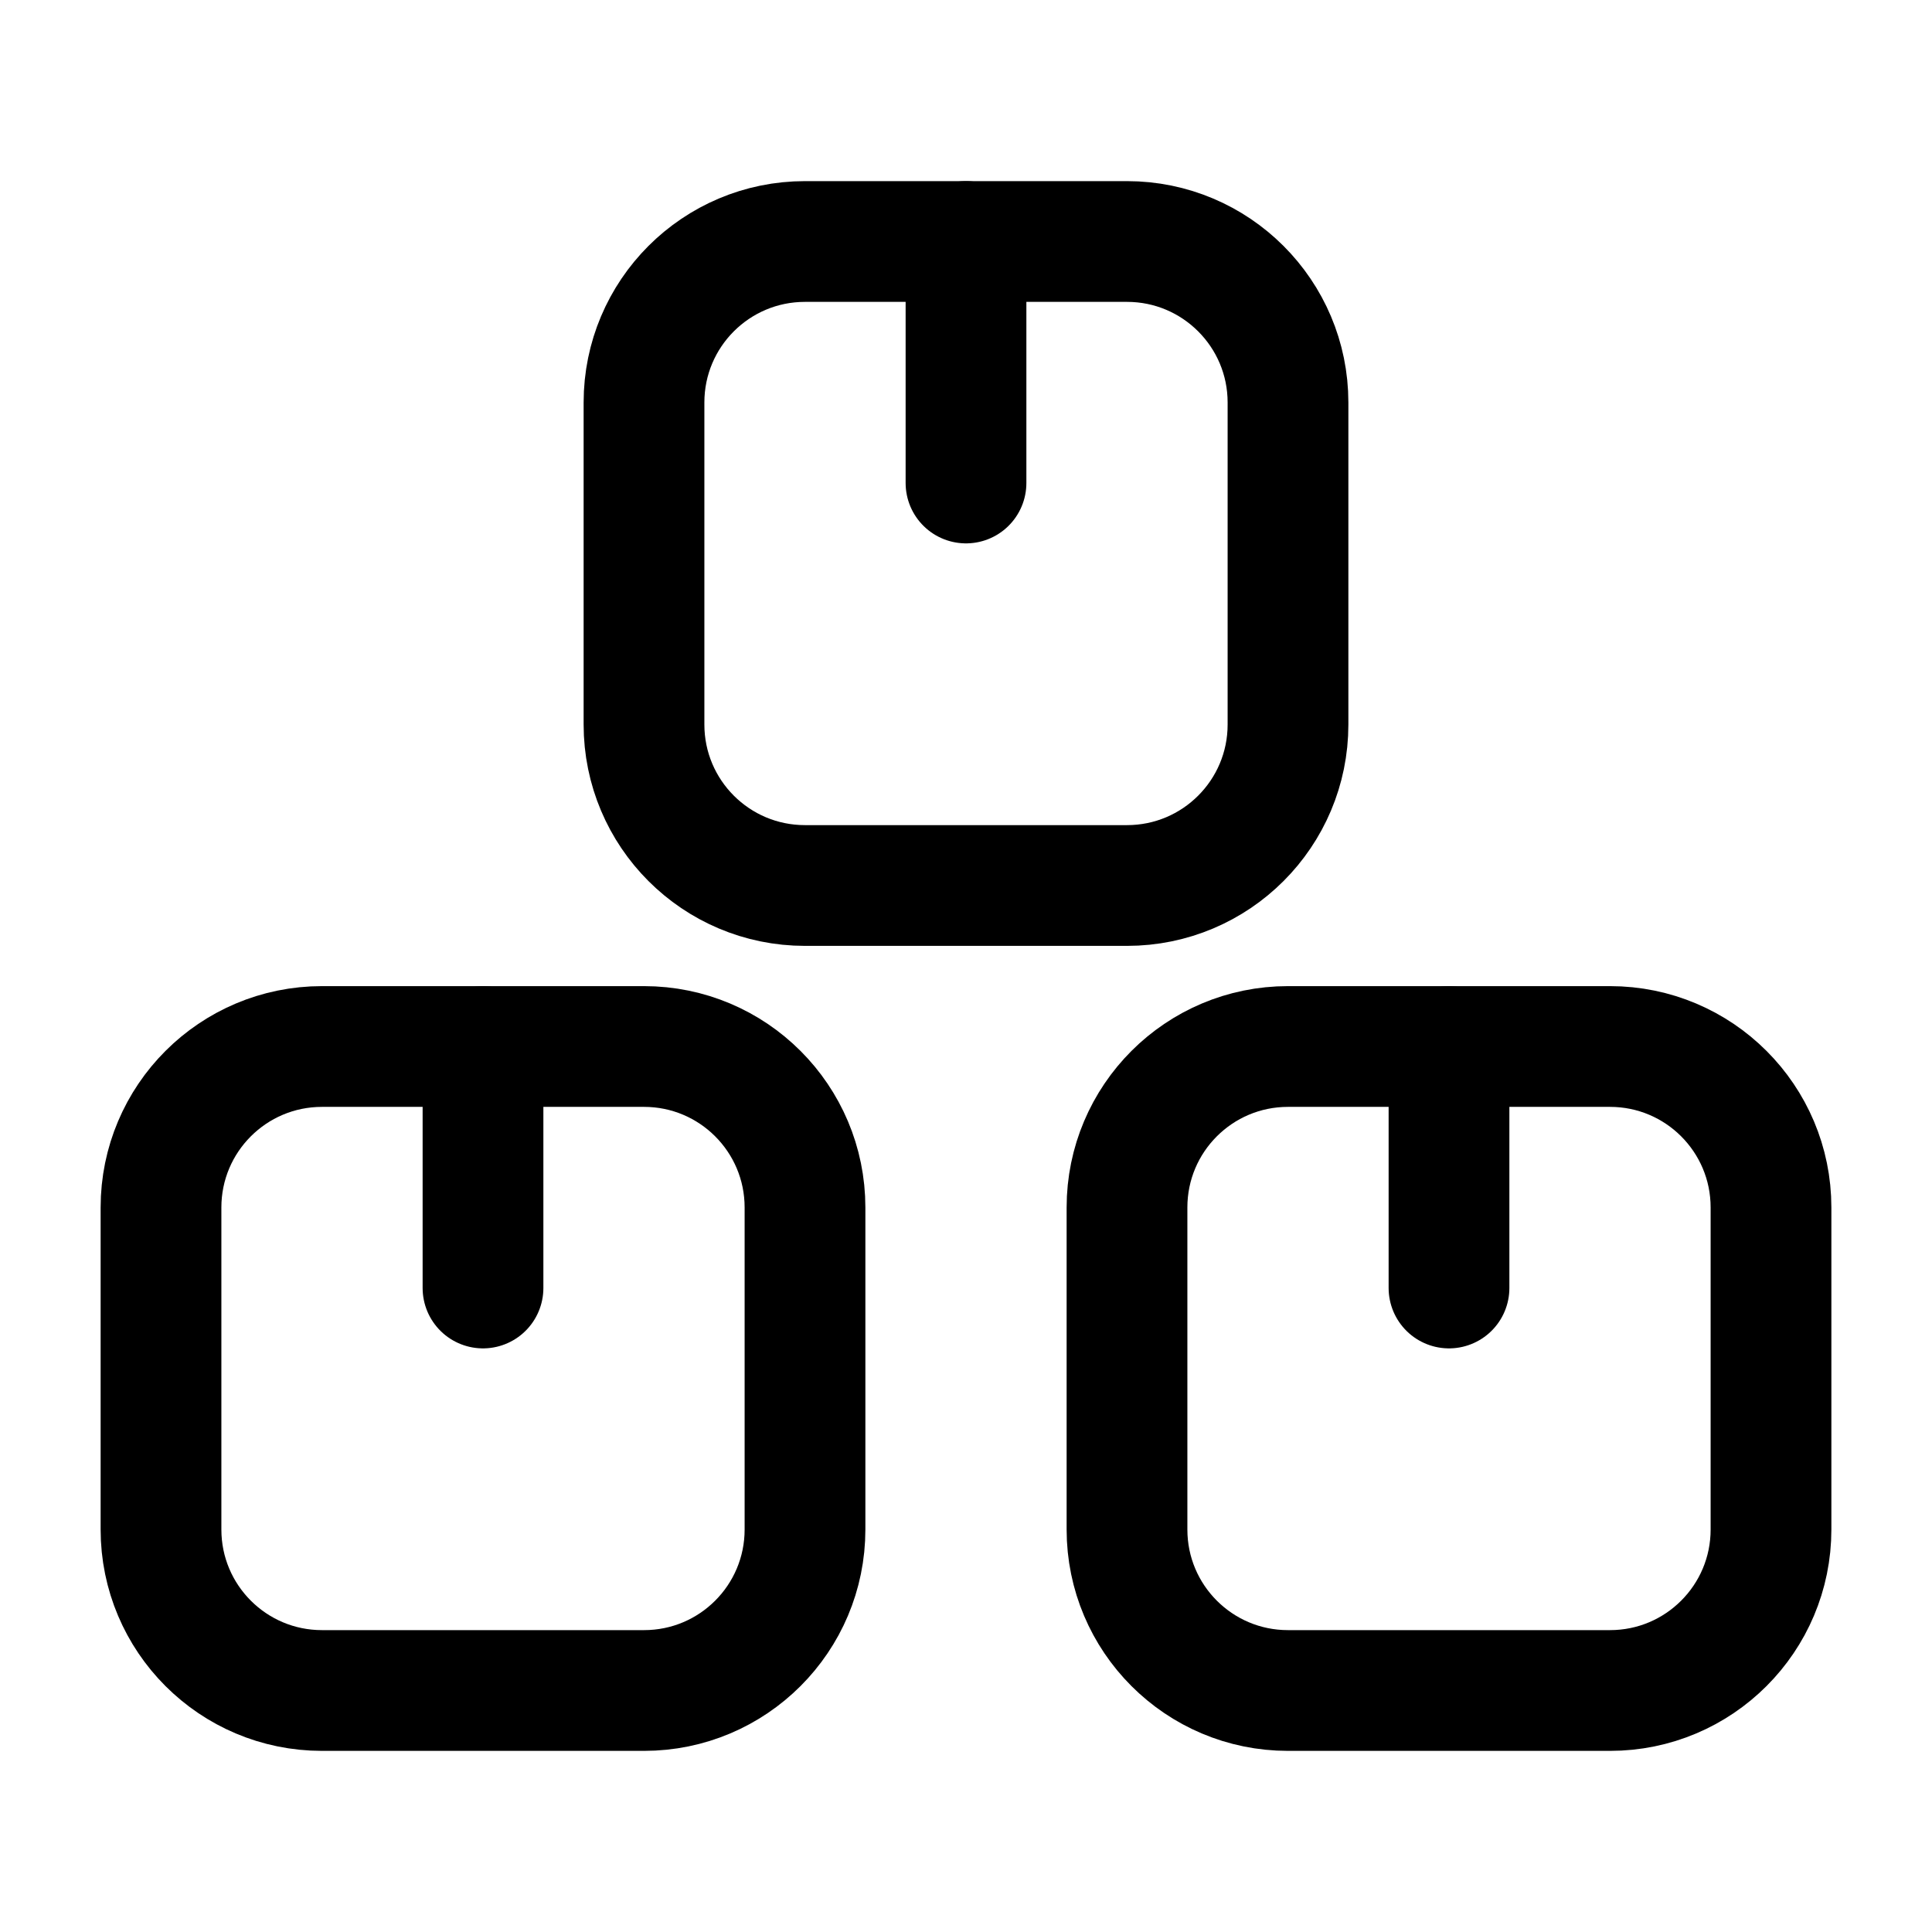
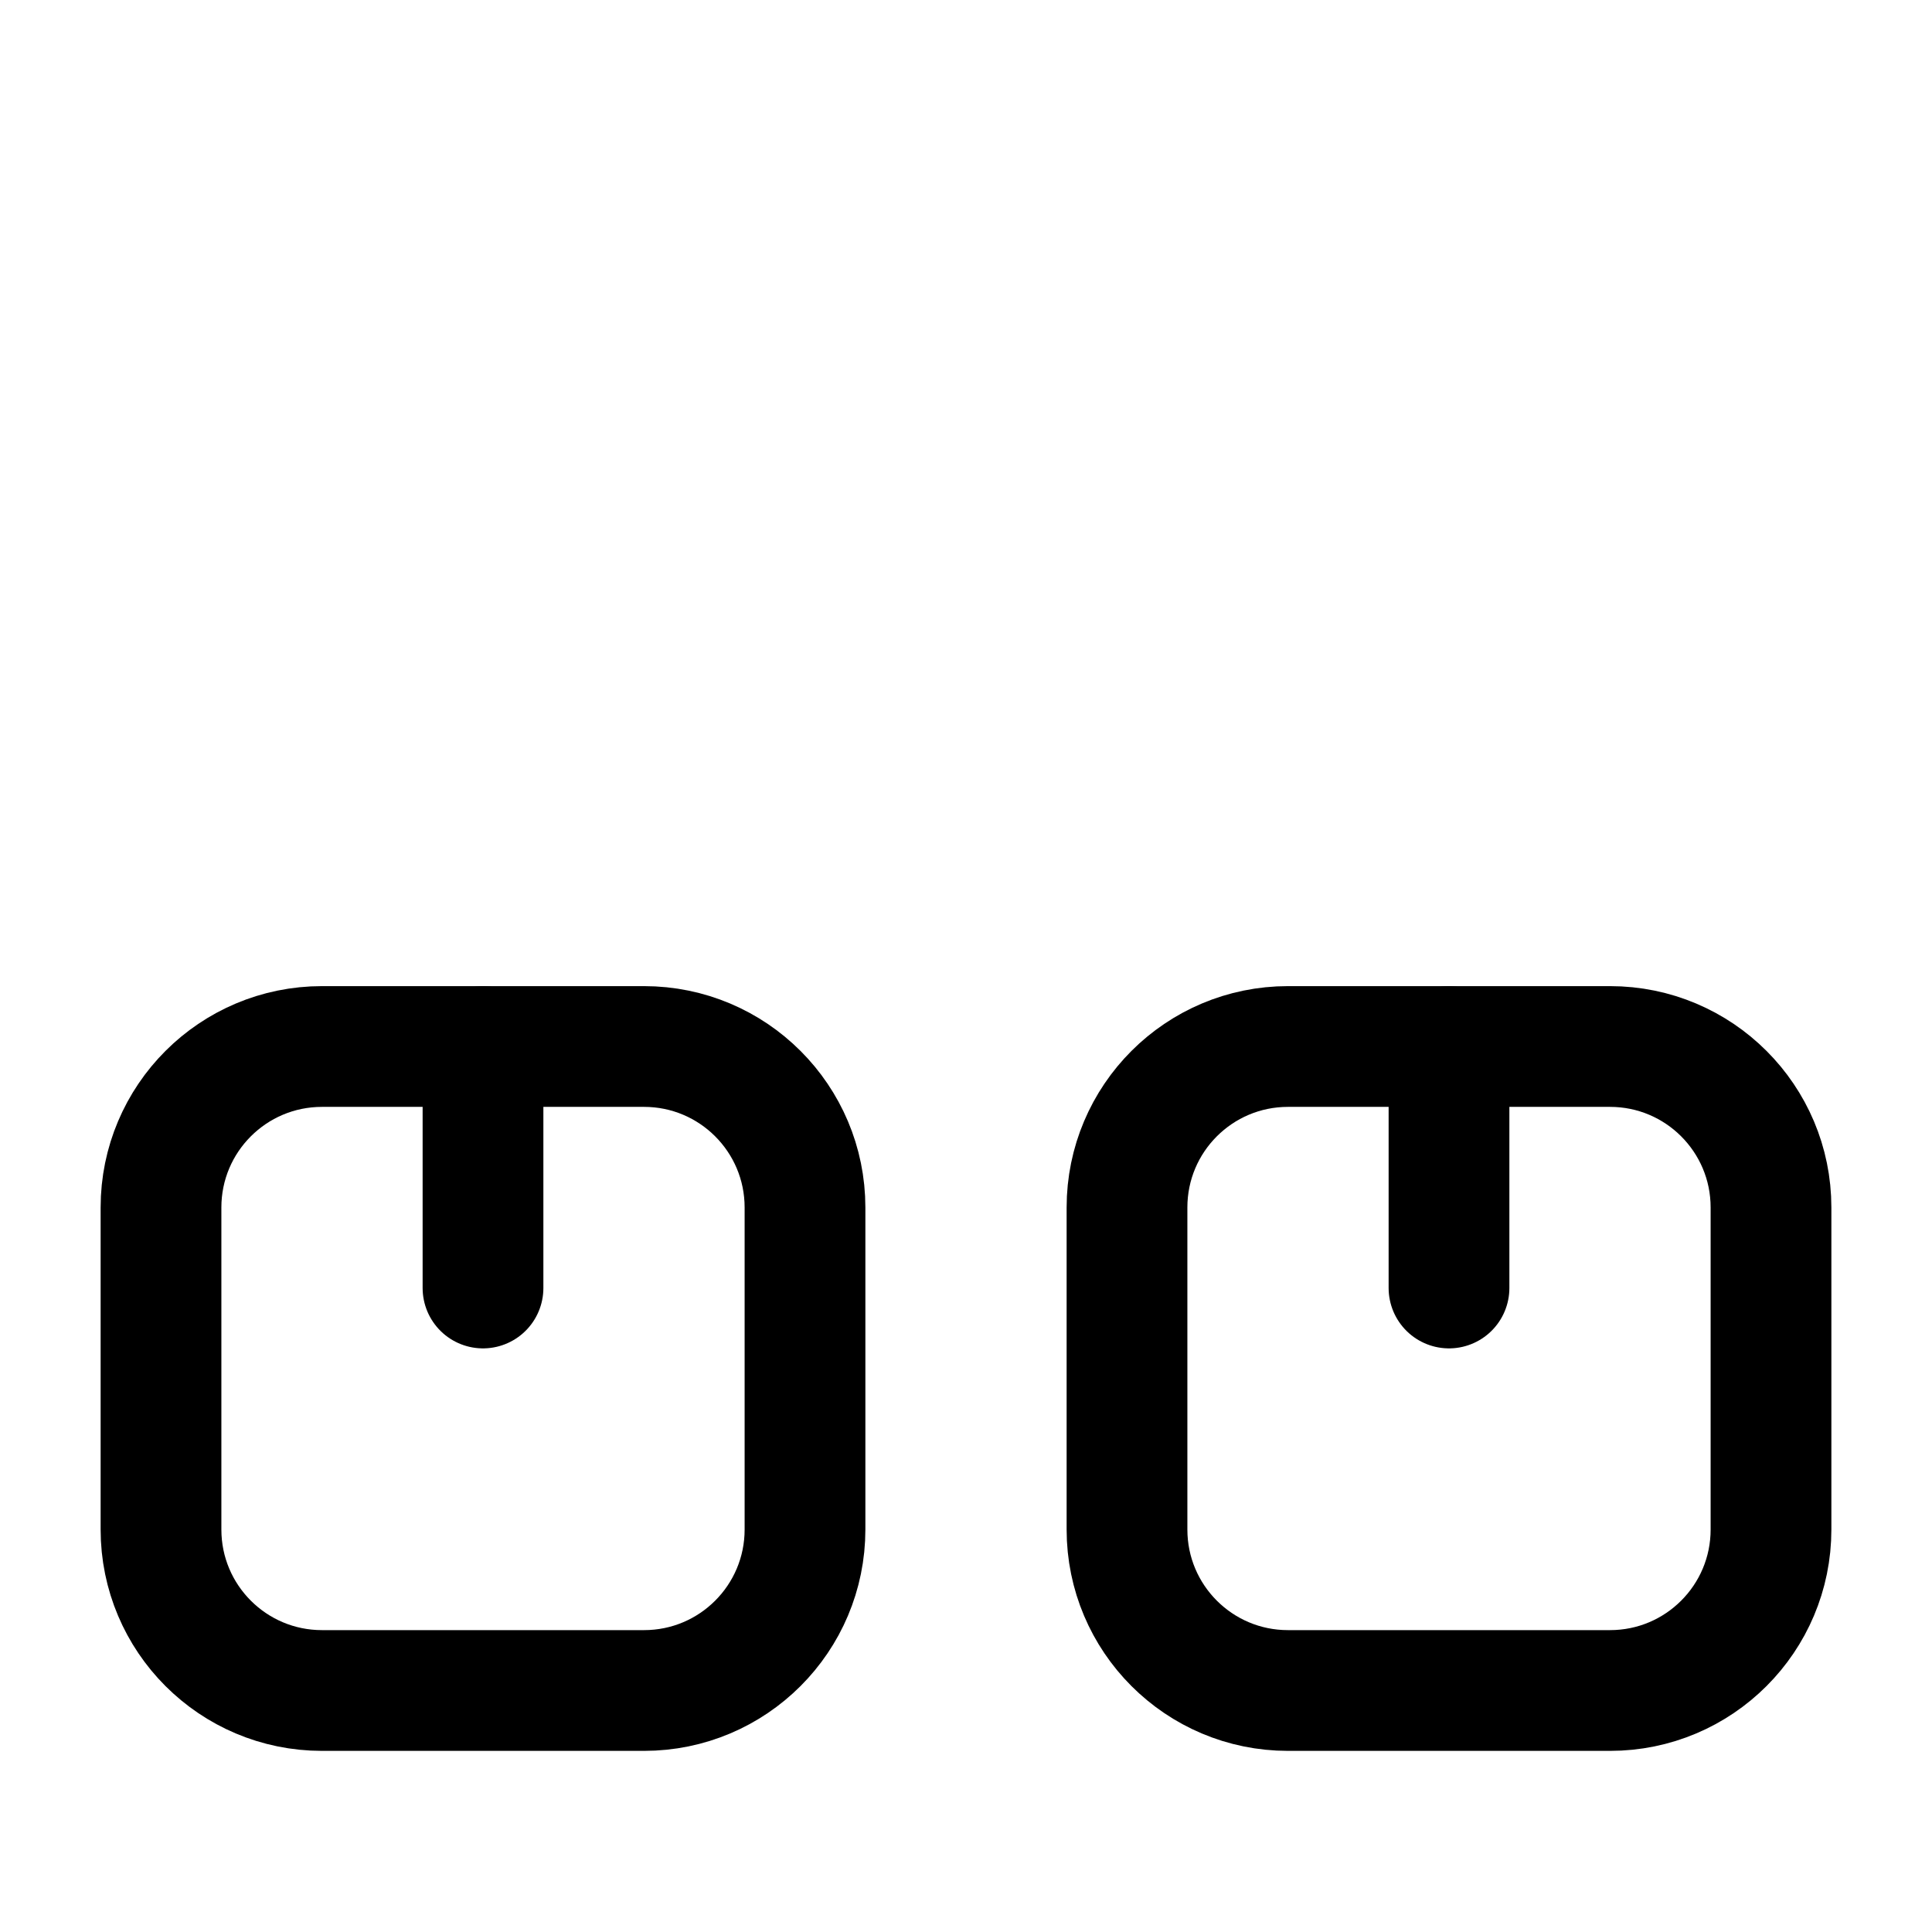
<svg xmlns="http://www.w3.org/2000/svg" width="24" height="24" stroke-width="1.5" viewBox="0 0 24 24" fill="none">
  <path d="M10 15L10 19C10 20.105 9.105 21 8 21H4C2.895 21 2 20.105 2 19V15C2 13.895 2.895 13 4 13H8C9.105 13 10 13.895 10 15Z" stroke="currentColor" stroke-linecap="round" stroke-linejoin="round" />
-   <path d="M16 5L16 9C16 10.105 15.105 11 14 11H10C8.895 11 8 10.105 8 9V5C8 3.895 8.895 3 10 3H14C15.104 3 16 3.895 16 5Z" stroke="currentColor" stroke-linecap="round" stroke-linejoin="round" />
  <path d="M22 15L22 19C22 20.105 21.105 21 20 21H16C14.895 21 14 20.105 14 19V15C14 13.895 14.895 13 16 13H20C21.105 13 22 13.895 22 15Z" stroke="currentColor" stroke-linecap="round" stroke-linejoin="round" />
  <path d="M6 16V13" stroke="currentColor" stroke-linecap="round" stroke-linejoin="round" />
-   <path d="M12 6V3" stroke="currentColor" stroke-linecap="round" stroke-linejoin="round" />
  <path d="M18 16V13" stroke="currentColor" stroke-linecap="round" stroke-linejoin="round" />
</svg>